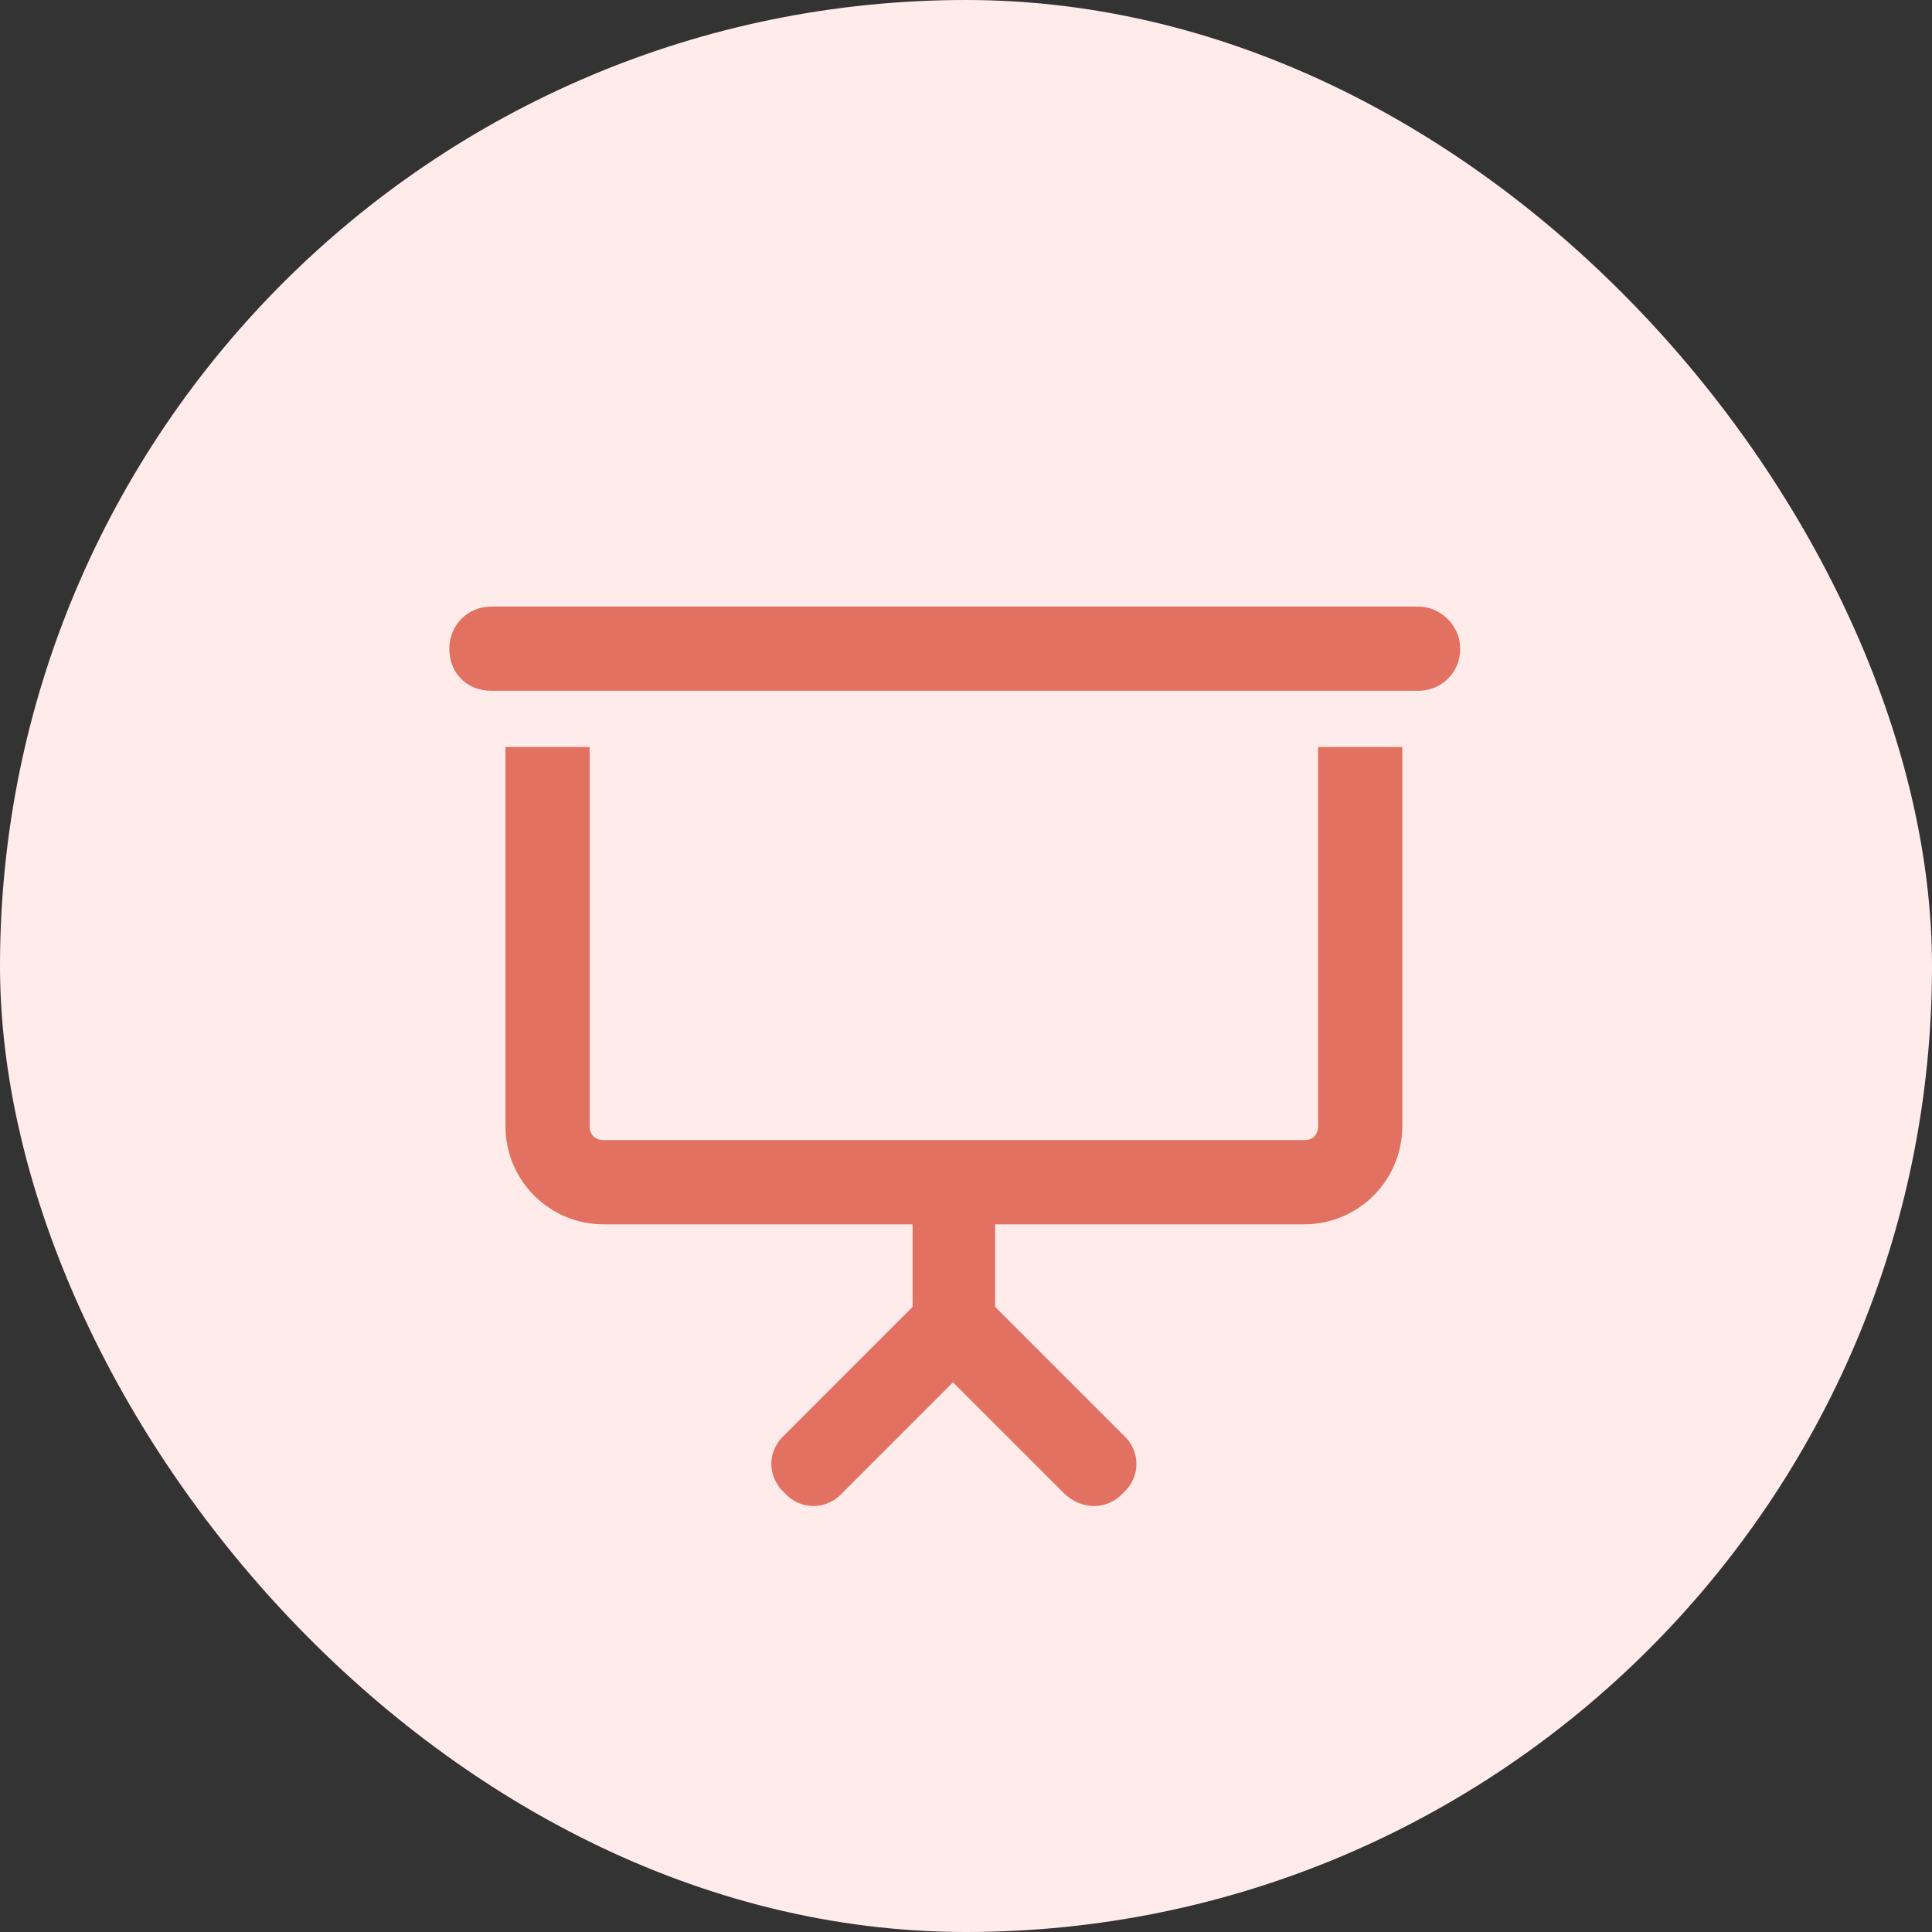
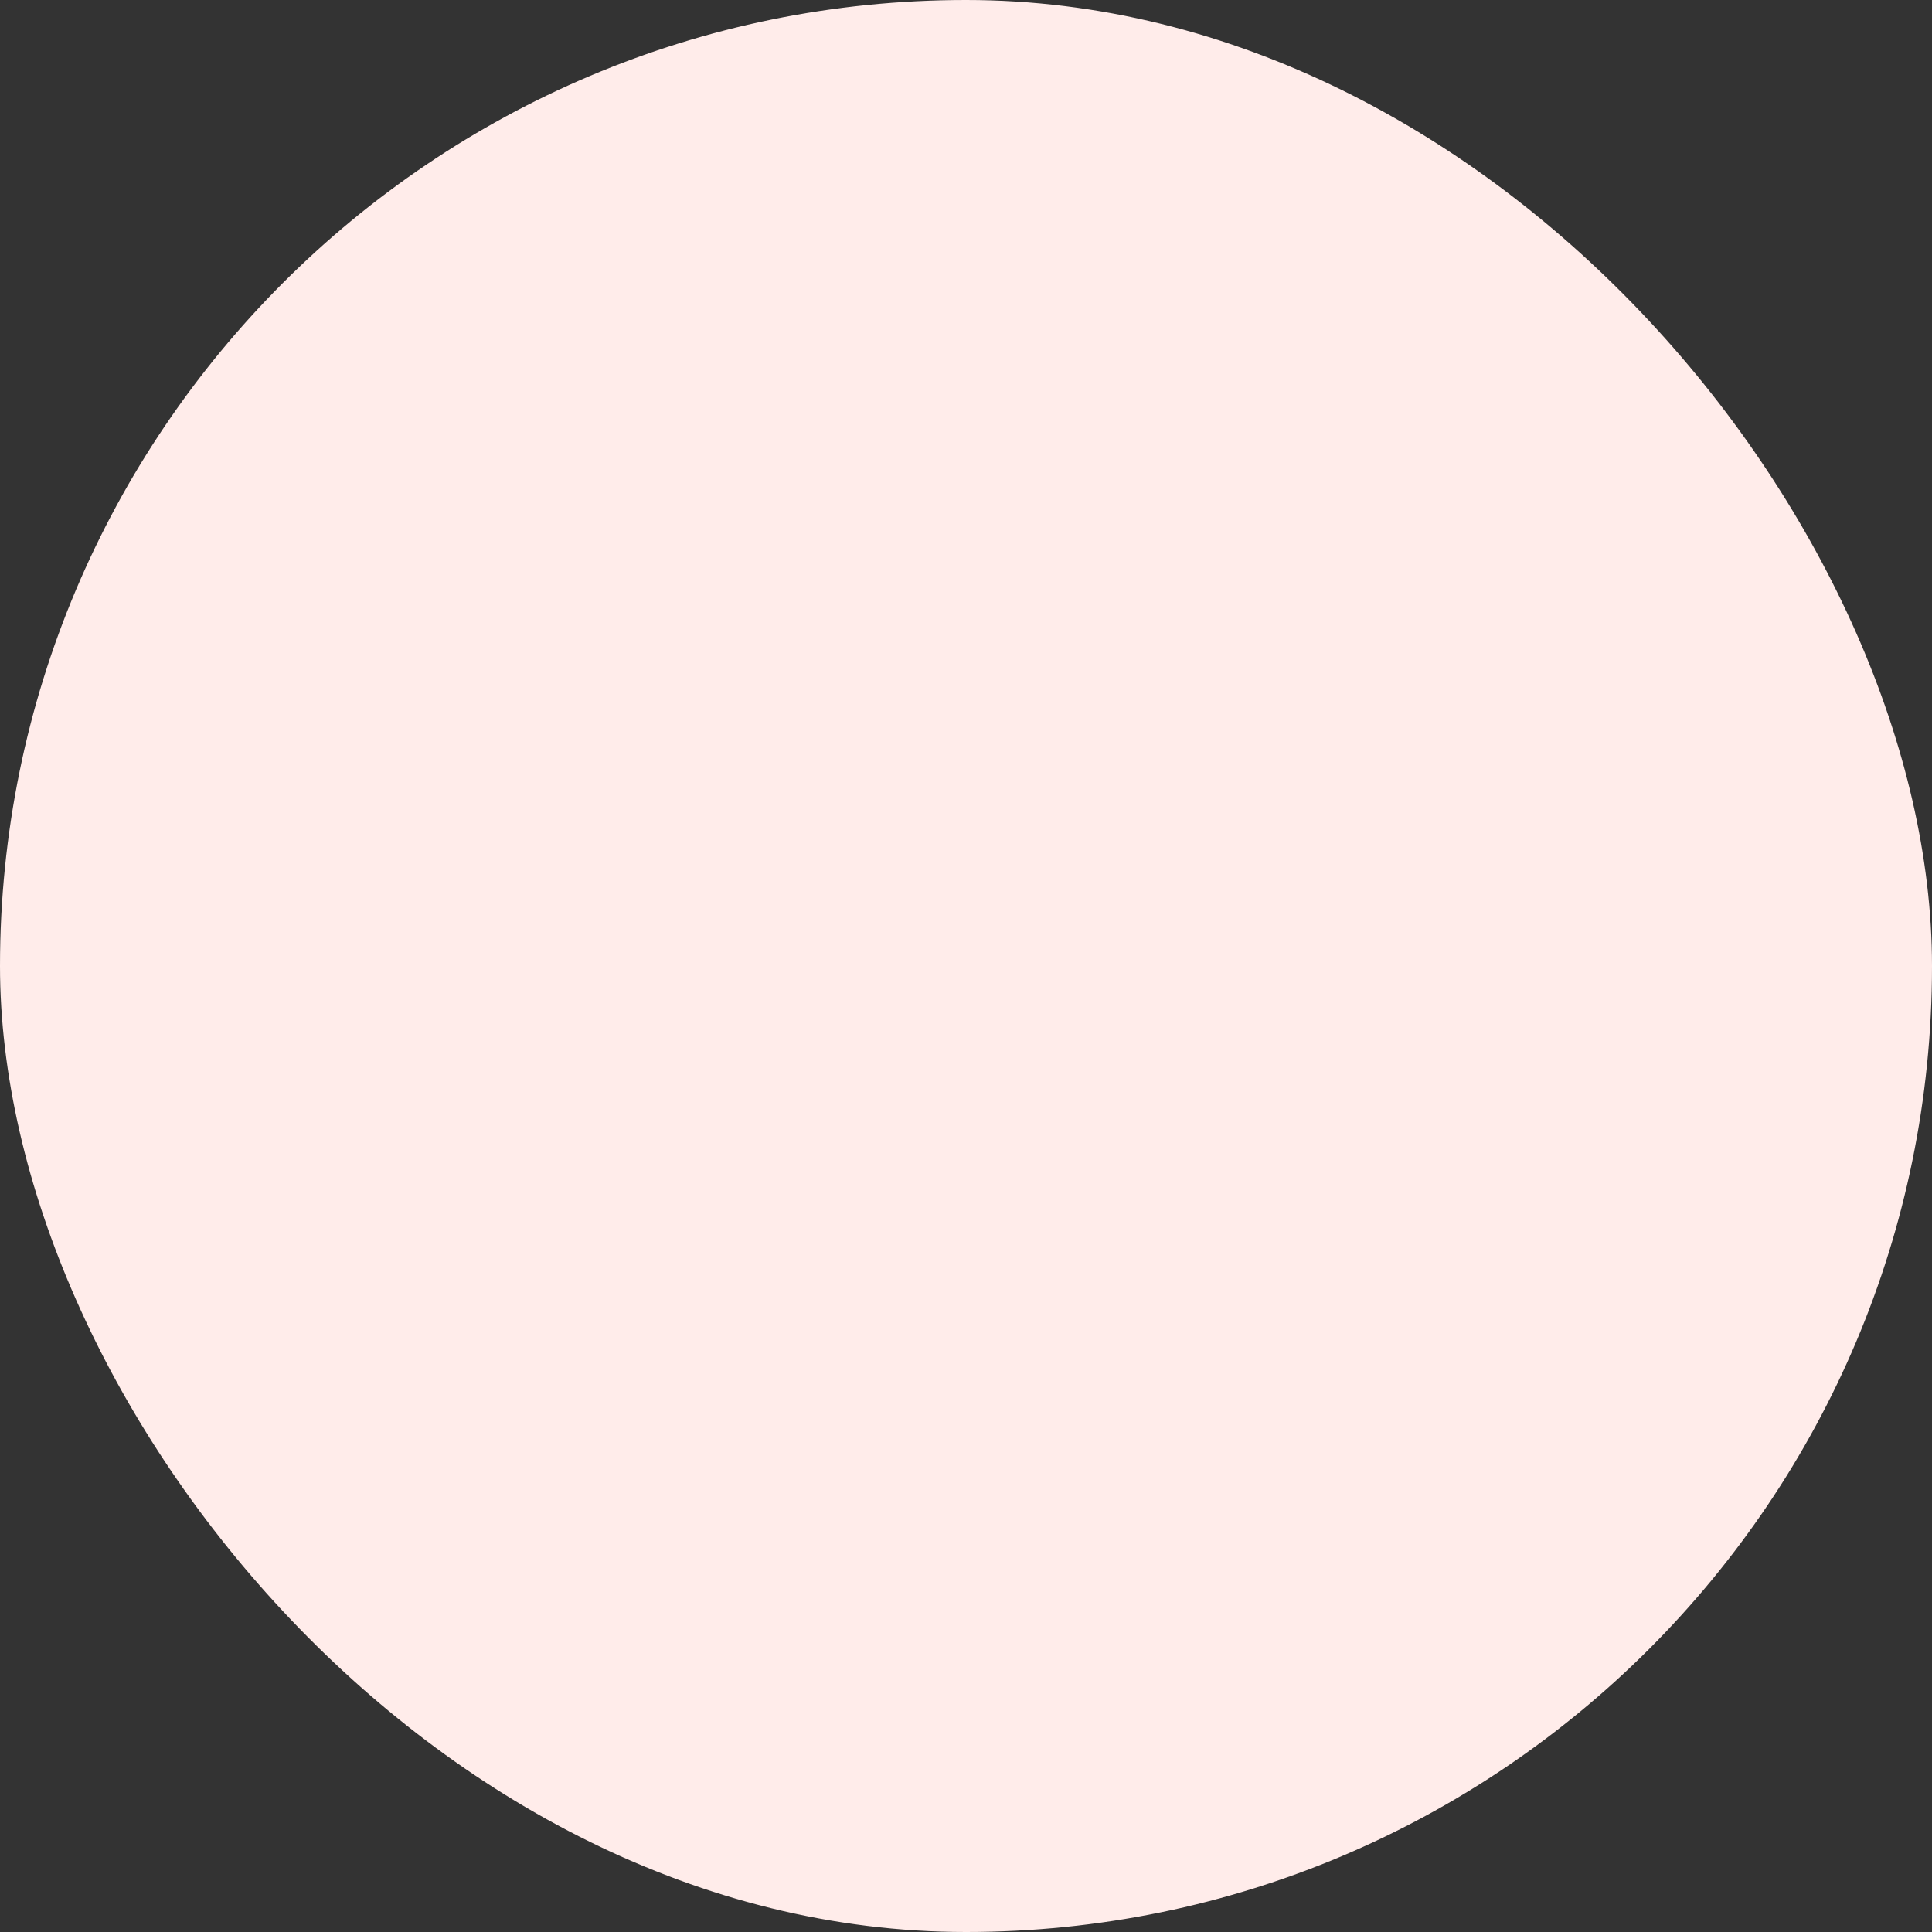
<svg xmlns="http://www.w3.org/2000/svg" width="43" height="43" viewBox="0 0 43 43" fill="none">
  <rect x="0" y="0" width="43" height="43" fill="#333333" stroke="none" />
  <rect width="43" height="43" rx="21.5" fill="#FFECEA" />
-   <path d="M10.938 13.5H31.562C32.07 13.5 32.5 13.93 32.5 14.438C32.5 14.984 32.07 15.375 31.562 15.375H10.938C10.391 15.375 10 14.984 10 14.438C10 13.93 10.391 13.5 10.938 13.5ZM11.25 16.625H13.125V25.062C13.125 25.258 13.242 25.375 13.438 25.375H21.211H29.023C29.219 25.375 29.336 25.258 29.336 25.062V16.625H31.211V25.062C31.211 26.273 30.234 27.25 29.023 27.25H22.148V29.086L25 31.938C25.391 32.289 25.391 32.875 25 33.227C24.648 33.617 24.062 33.617 23.672 33.227L21.211 30.766L18.75 33.227C18.398 33.617 17.812 33.617 17.461 33.227C17.07 32.875 17.07 32.289 17.461 31.938L20.312 29.086V27.25H13.438C12.227 27.25 11.25 26.273 11.25 25.062V16.625Z" fill="#E27162" />
</svg>